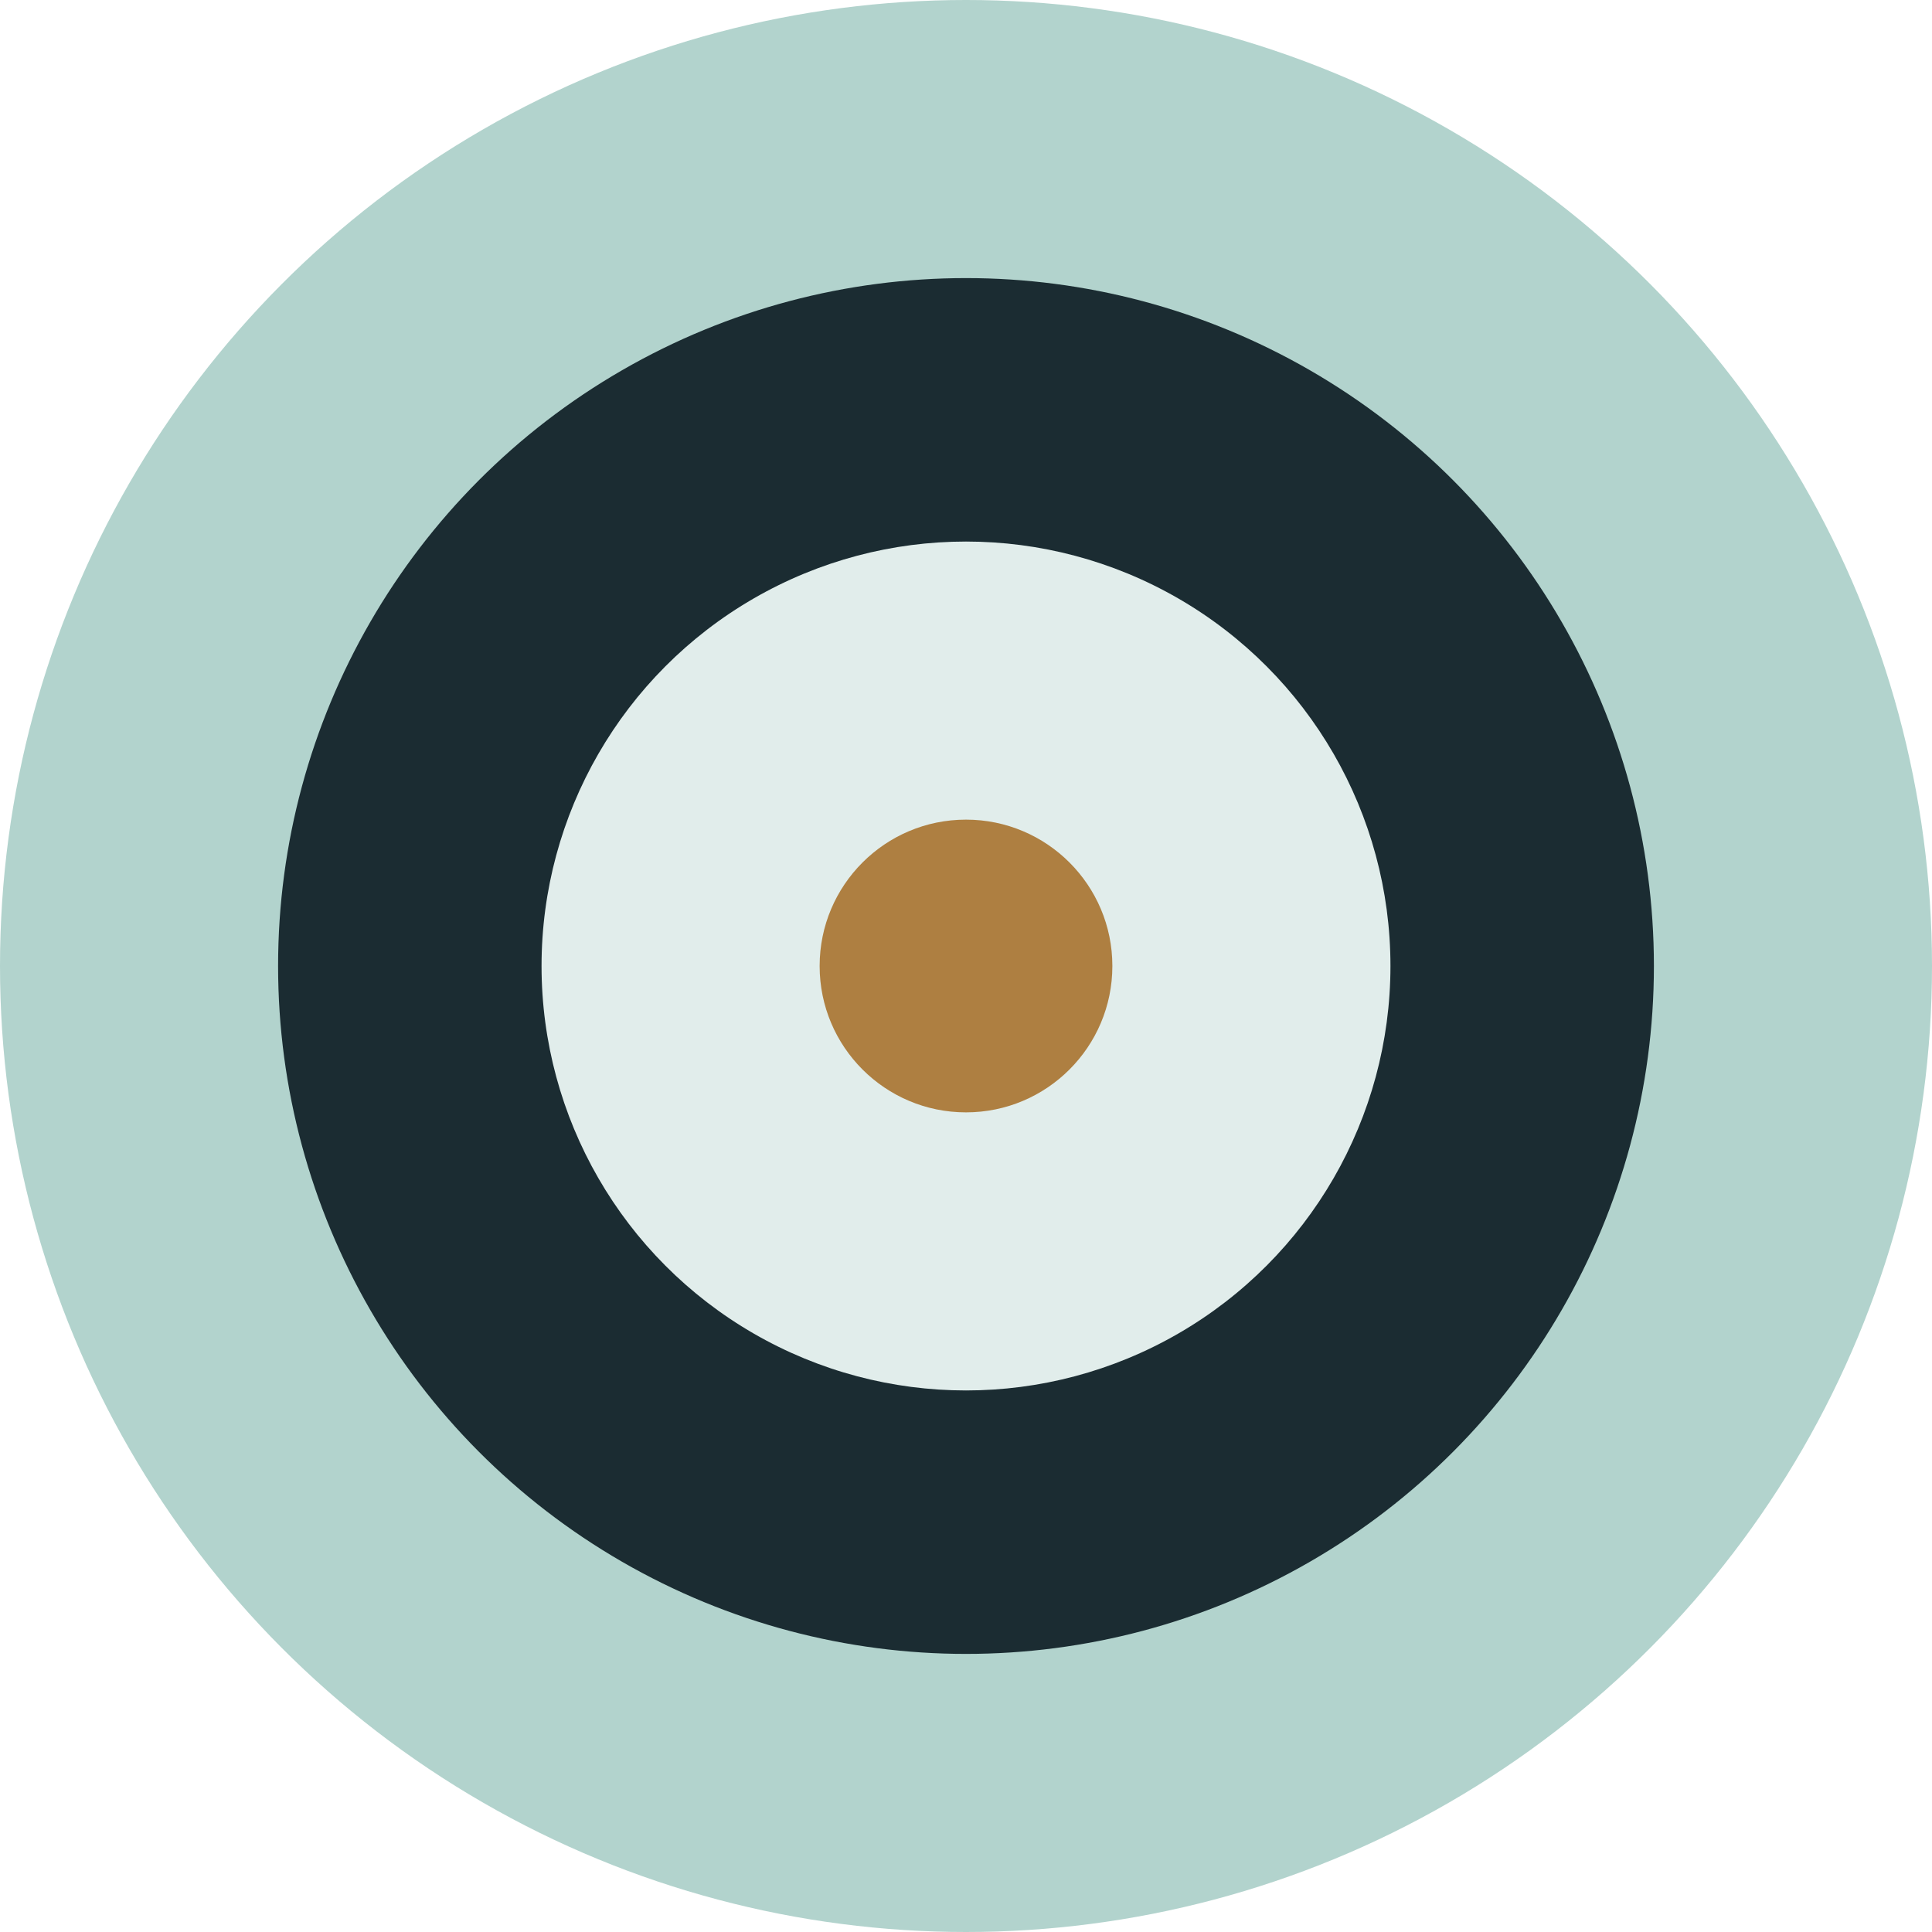
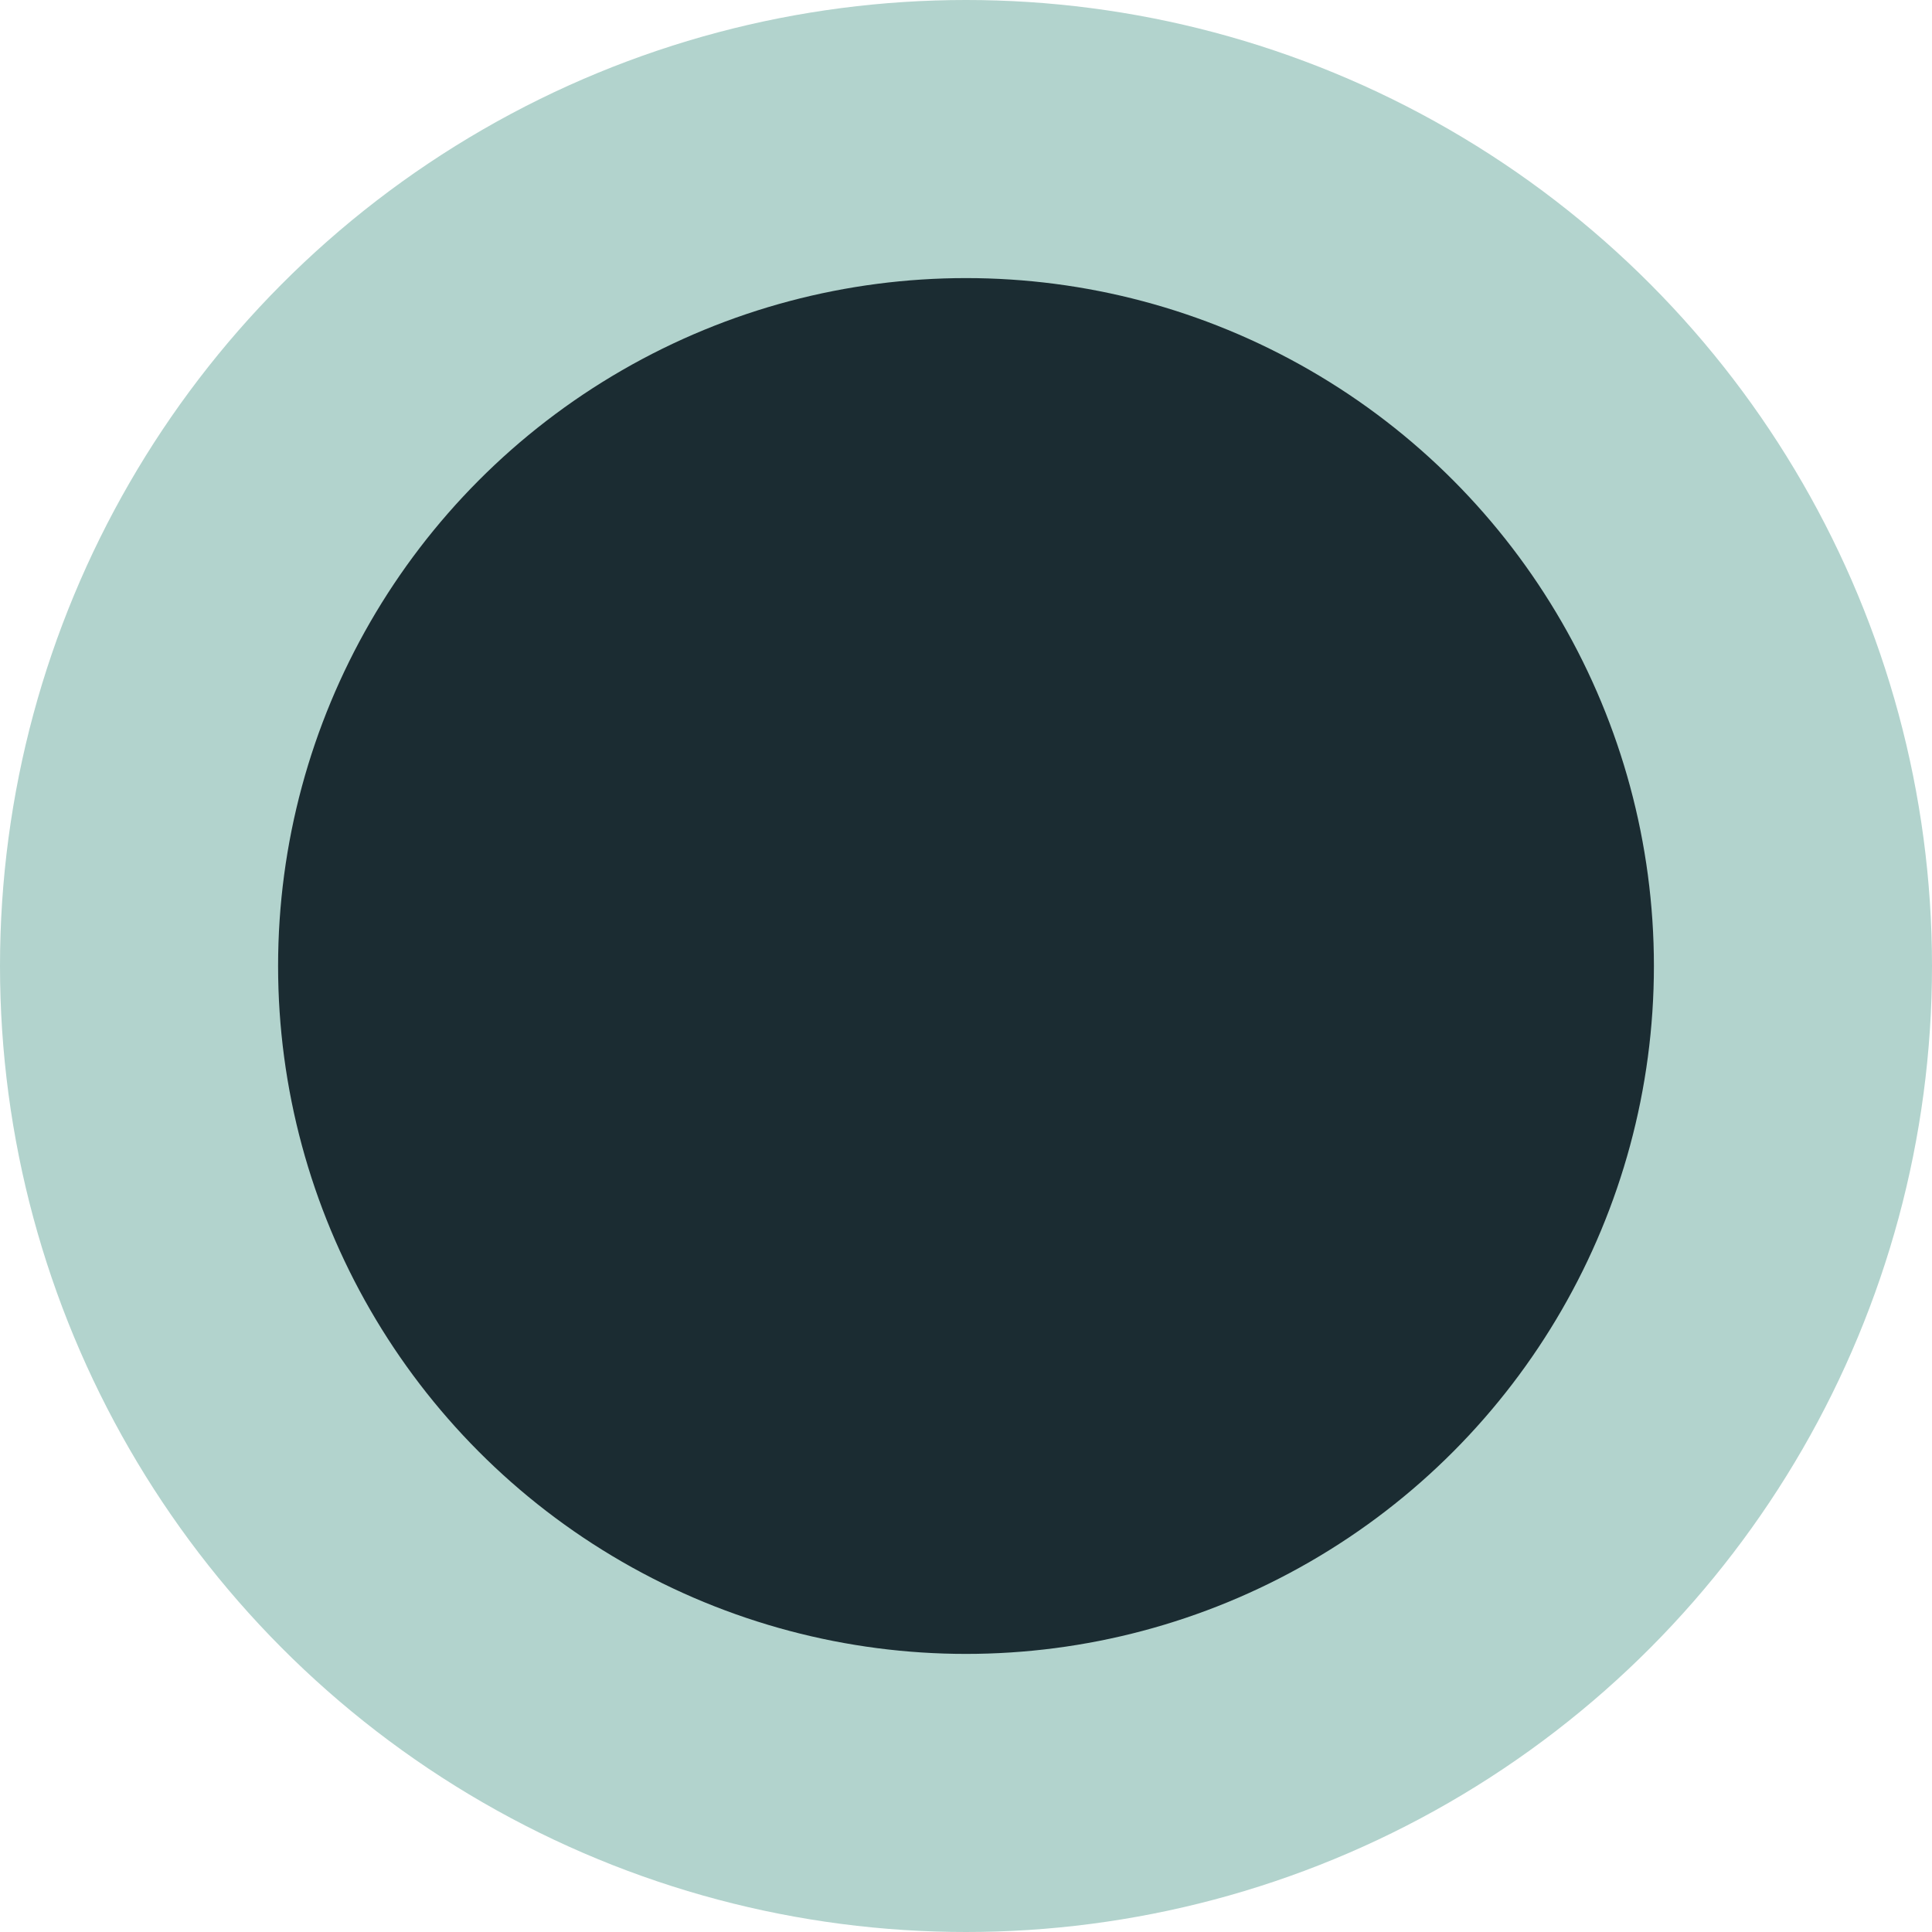
<svg xmlns="http://www.w3.org/2000/svg" height="132" viewBox="0 0 132 132" width="132">
  <circle cx="66" cy="66" fill="#b2d3cd" r="66" />
  <circle cx="66" cy="66" fill="#1b2c32" r="47" />
-   <circle cx="66" cy="66" fill="#e1edeb" r="29" />
-   <circle cx="66" cy="66" fill="#ae7f41" r="10" />
</svg>